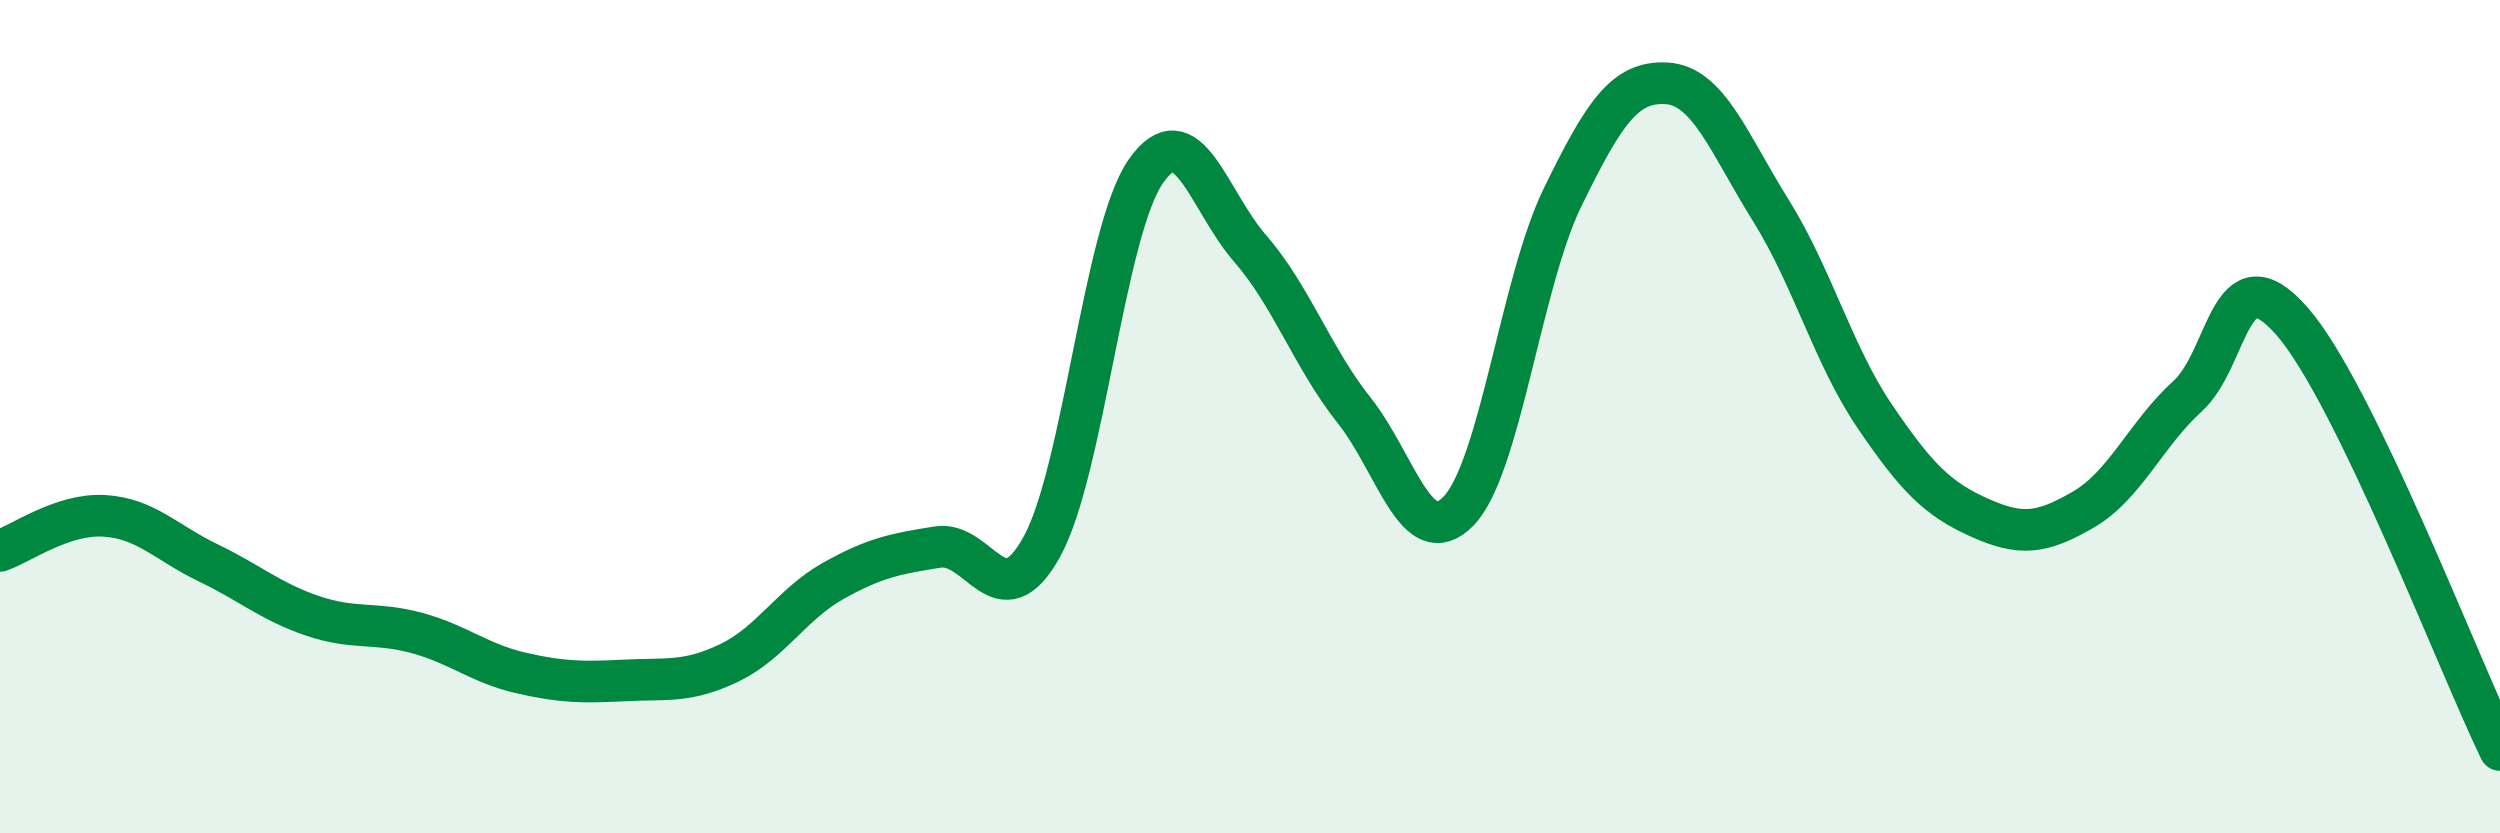
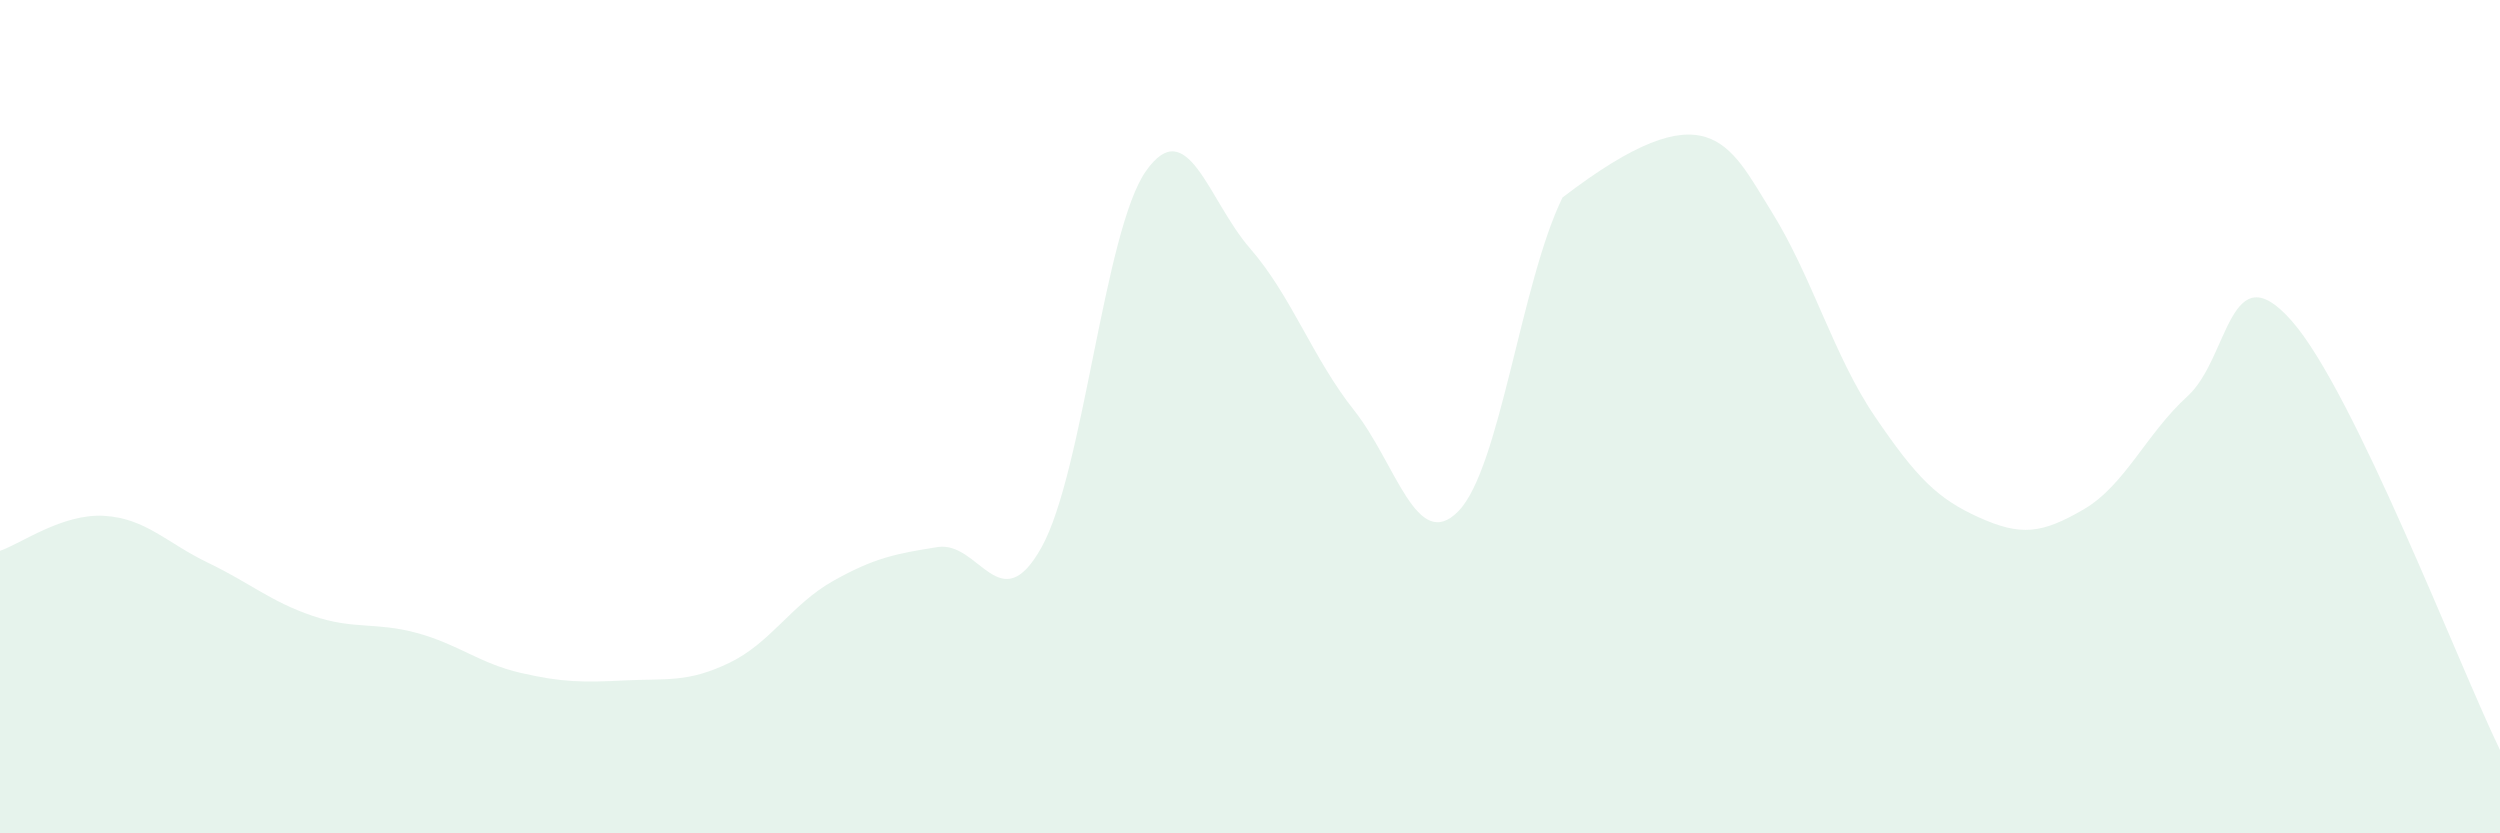
<svg xmlns="http://www.w3.org/2000/svg" width="60" height="20" viewBox="0 0 60 20">
-   <path d="M 0,13.22 C 0.5,13.05 1.5,12.32 2.5,12.38 C 3.5,12.44 4,13.03 5,13.51 C 6,13.99 6.5,14.44 7.5,14.78 C 8.5,15.12 9,14.92 10,15.19 C 11,15.46 11.5,15.92 12.5,16.15 C 13.5,16.38 14,16.38 15,16.33 C 16,16.28 16.5,16.39 17.5,15.91 C 18.5,15.43 19,14.5 20,13.94 C 21,13.38 21.5,13.29 22.5,13.13 C 23.5,12.97 24,14.93 25,13.13 C 26,11.33 26.5,5.54 27.5,4.11 C 28.5,2.68 29,4.81 30,5.96 C 31,7.11 31.5,8.59 32.5,9.85 C 33.5,11.11 34,13.29 35,12.27 C 36,11.25 36.5,6.79 37.5,4.74 C 38.5,2.69 39,1.94 40,2 C 41,2.06 41.5,3.45 42.5,5.05 C 43.5,6.65 44,8.53 45,10 C 46,11.47 46.5,11.97 47.5,12.42 C 48.5,12.87 49,12.81 50,12.23 C 51,11.65 51.5,10.42 52.5,9.51 C 53.5,8.6 53.5,6 55,7.7 C 56.5,9.4 59,15.94 60,18L60 20L0 20Z" fill="#008740" opacity="0.1" stroke-linecap="round" stroke-linejoin="round" />
-   <path d="M 0,13.22 C 0.5,13.05 1.5,12.32 2.5,12.38 C 3.5,12.44 4,13.03 5,13.51 C 6,13.99 6.5,14.44 7.5,14.78 C 8.5,15.12 9,14.92 10,15.19 C 11,15.46 11.5,15.92 12.5,16.15 C 13.5,16.38 14,16.38 15,16.33 C 16,16.28 16.5,16.39 17.5,15.91 C 18.5,15.43 19,14.5 20,13.94 C 21,13.38 21.5,13.29 22.5,13.13 C 23.5,12.97 24,14.93 25,13.13 C 26,11.33 26.5,5.54 27.5,4.11 C 28.5,2.68 29,4.81 30,5.96 C 31,7.11 31.5,8.59 32.5,9.85 C 33.5,11.11 34,13.29 35,12.27 C 36,11.25 36.5,6.79 37.5,4.74 C 38.5,2.69 39,1.94 40,2 C 41,2.06 41.5,3.45 42.5,5.05 C 43.5,6.65 44,8.53 45,10 C 46,11.47 46.5,11.97 47.5,12.42 C 48.5,12.87 49,12.81 50,12.23 C 51,11.65 51.5,10.42 52.5,9.51 C 53.5,8.6 53.5,6 55,7.7 C 56.5,9.4 59,15.94 60,18" stroke="#008740" stroke-width="1" fill="none" stroke-linecap="round" stroke-linejoin="round" />
+   <path d="M 0,13.22 C 0.5,13.05 1.5,12.32 2.5,12.38 C 3.5,12.44 4,13.03 5,13.51 C 6,13.99 6.5,14.44 7.5,14.78 C 8.5,15.12 9,14.92 10,15.19 C 11,15.46 11.5,15.92 12.5,16.15 C 13.5,16.38 14,16.38 15,16.33 C 16,16.28 16.5,16.39 17.5,15.91 C 18.5,15.43 19,14.5 20,13.94 C 21,13.38 21.5,13.29 22.5,13.13 C 23.5,12.97 24,14.93 25,13.13 C 26,11.33 26.5,5.54 27.5,4.11 C 28.5,2.68 29,4.81 30,5.96 C 31,7.11 31.5,8.59 32.5,9.85 C 33.5,11.11 34,13.29 35,12.27 C 36,11.25 36.5,6.79 37.5,4.74 C 41,2.06 41.5,3.45 42.5,5.05 C 43.5,6.65 44,8.53 45,10 C 46,11.47 46.5,11.97 47.5,12.42 C 48.5,12.87 49,12.81 50,12.23 C 51,11.65 51.5,10.42 52.5,9.51 C 53.5,8.6 53.5,6 55,7.7 C 56.5,9.4 59,15.94 60,18L60 20L0 20Z" fill="#008740" opacity="0.1" stroke-linecap="round" stroke-linejoin="round" />
</svg>